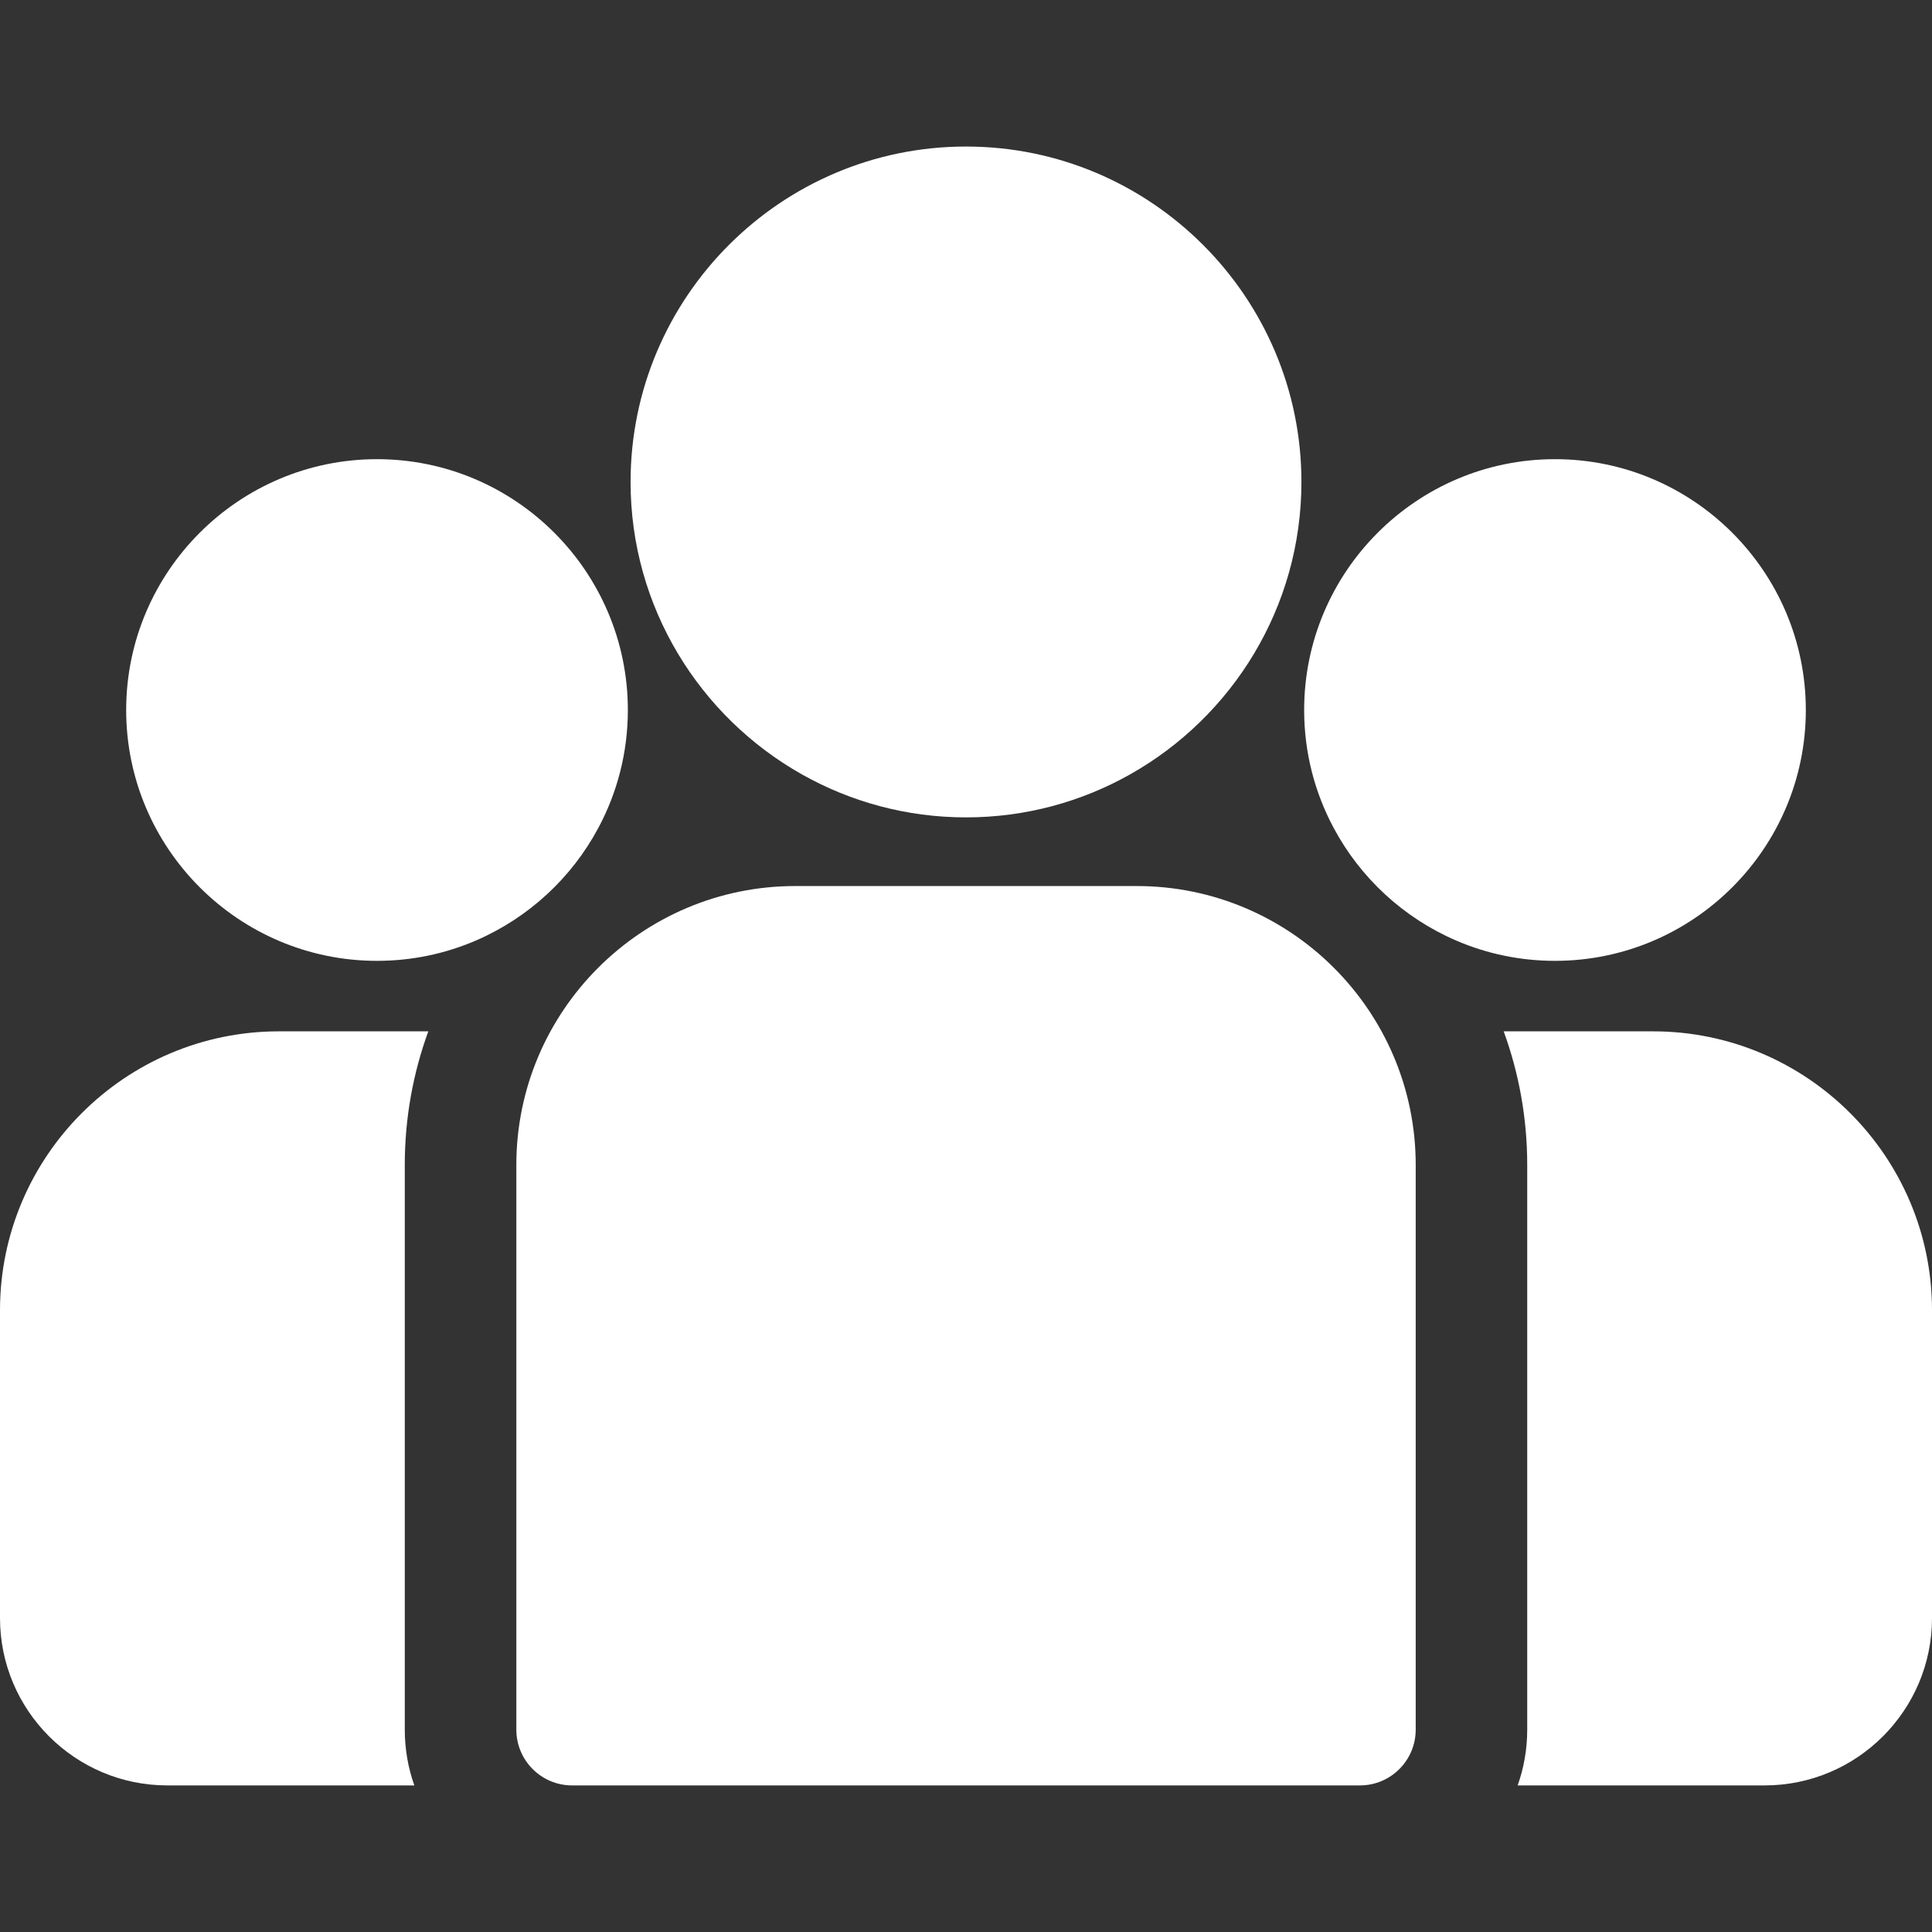
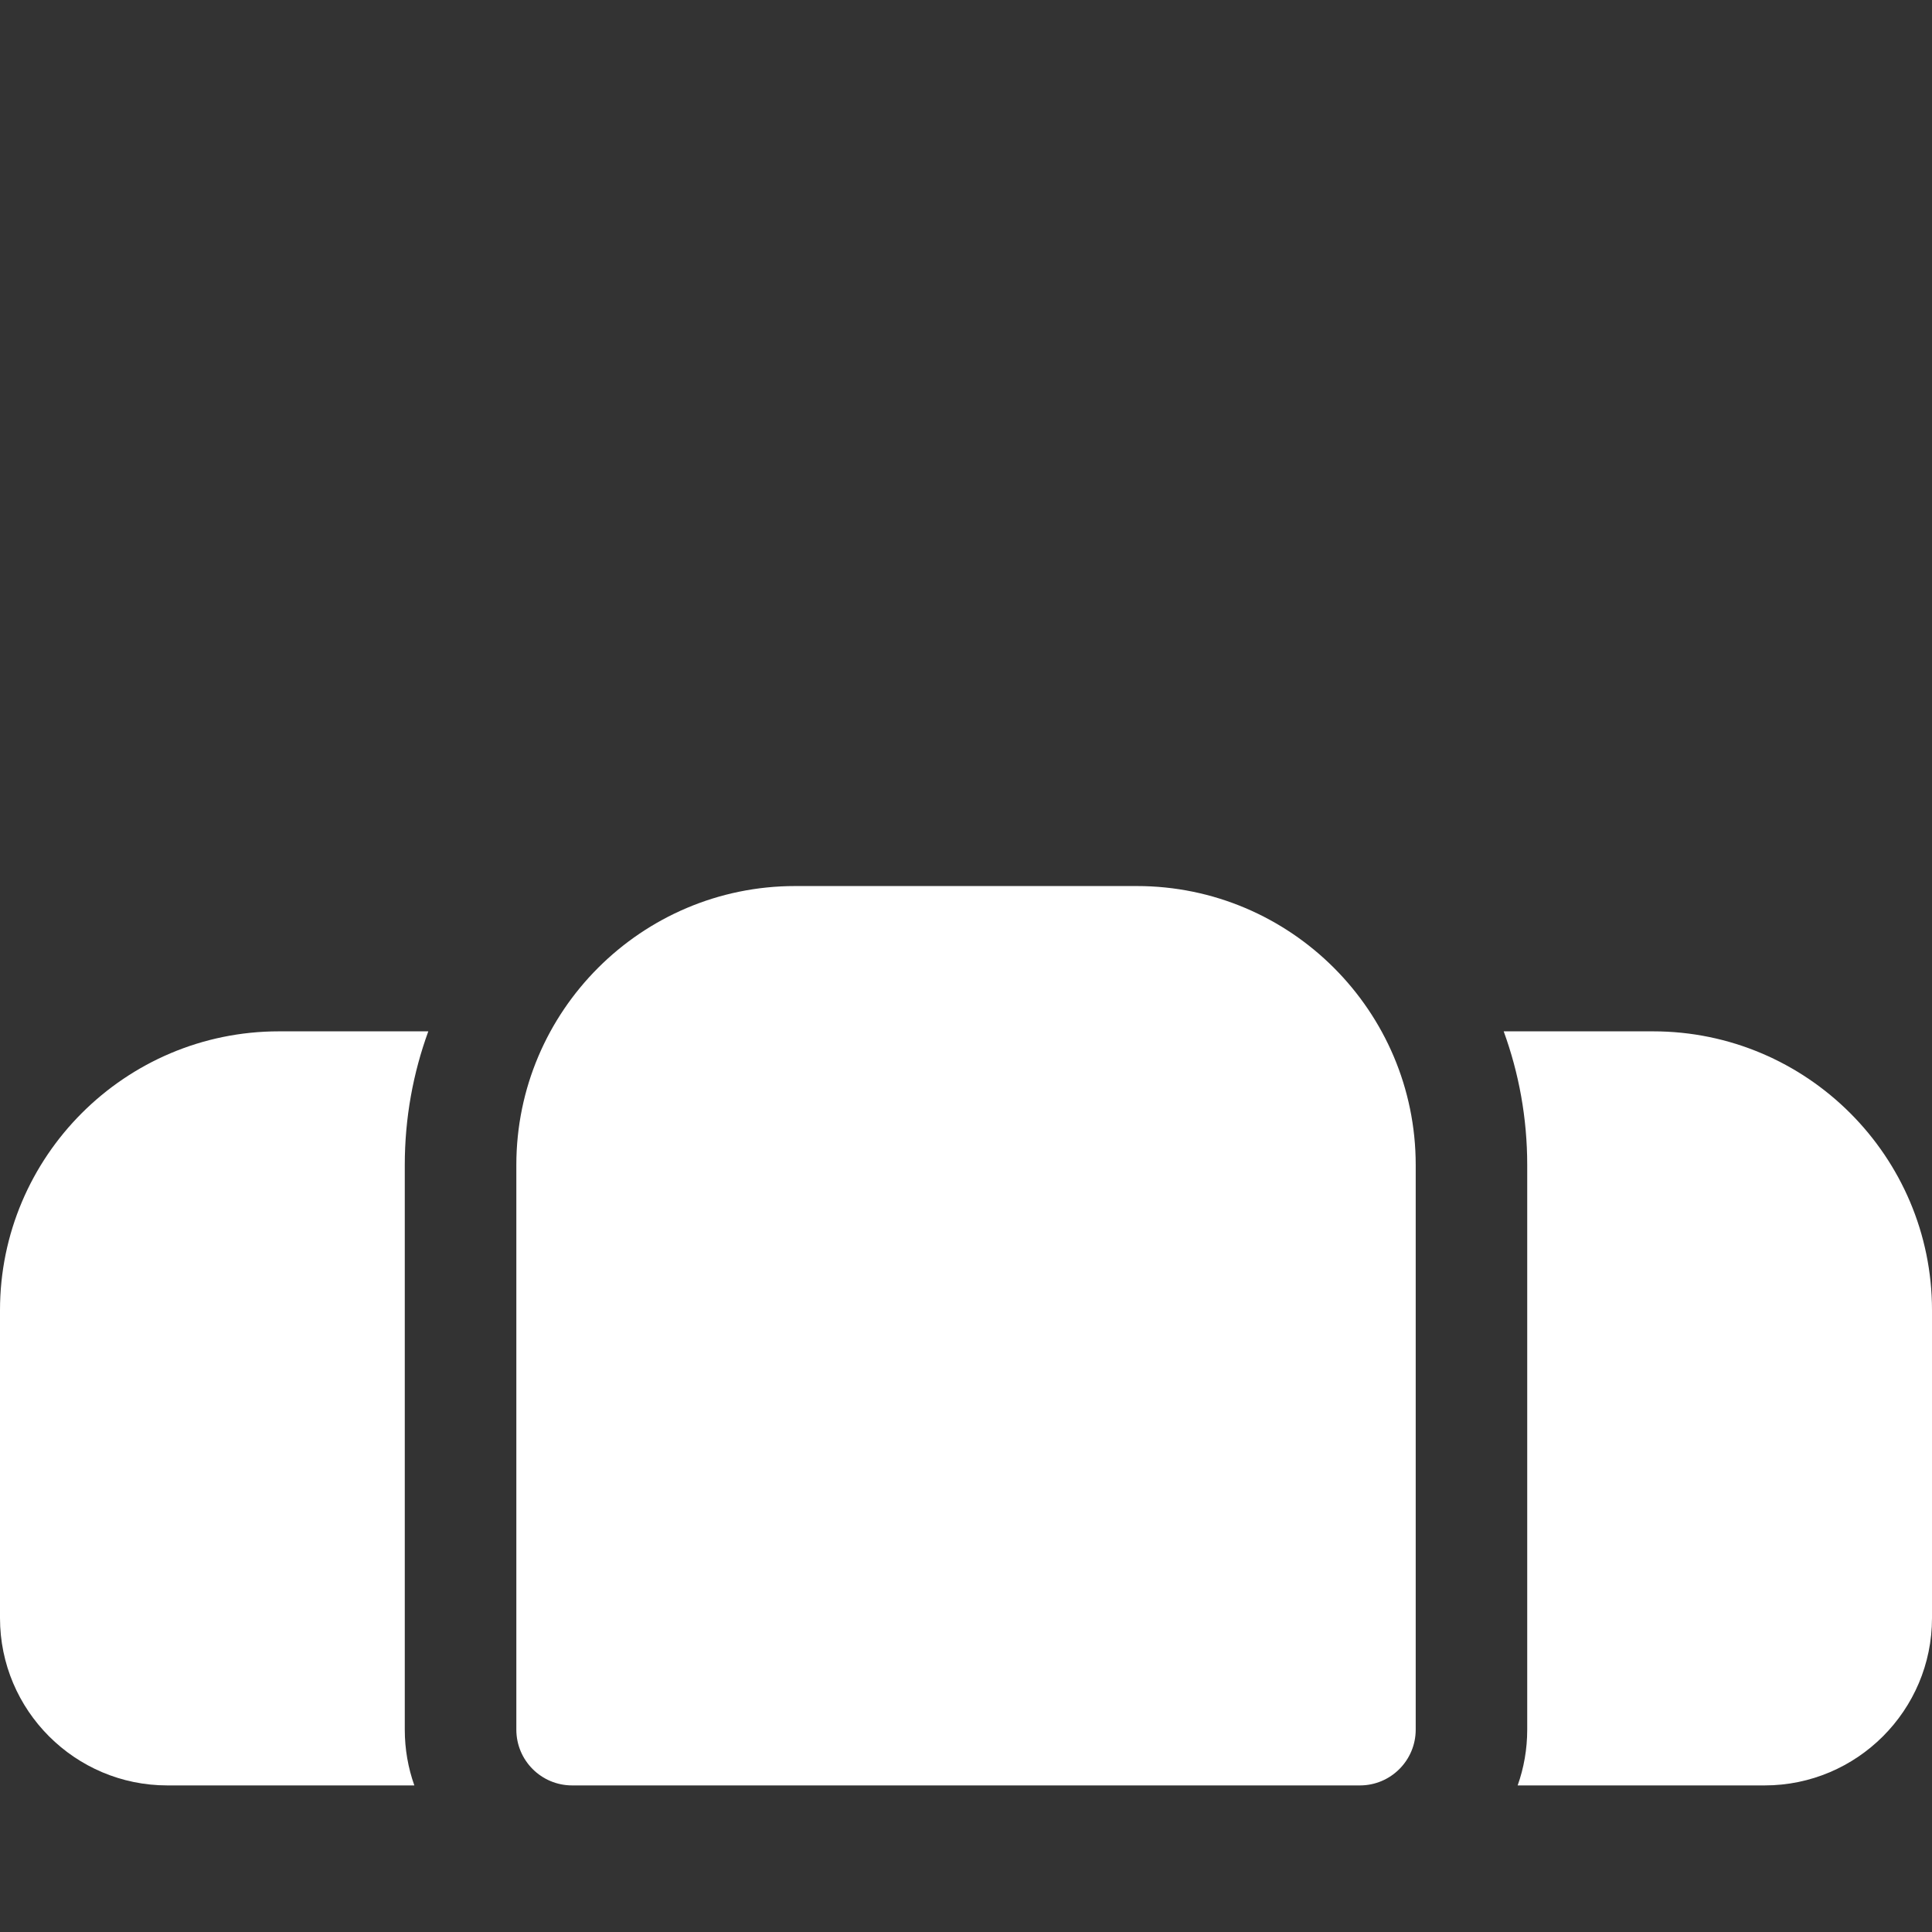
<svg xmlns="http://www.w3.org/2000/svg" width="39" height="39" viewBox="0 0 39 39" fill="none">
  <rect x="0" y="0" width="39" height="39" fill="#333333" stroke="none" />
  <g clip-path="url(#clip0)">
    <path d="M33.37 20.819H30.354C30.661 21.661 30.829 22.569 30.829 23.516V34.915C30.829 35.31 30.761 35.689 30.636 36.041H35.622C37.485 36.041 39 34.526 39 32.663V26.449C39 23.345 36.474 20.819 33.37 20.819Z" fill="white" />
    <path d="M8.171 23.516C8.171 22.569 8.339 21.661 8.646 20.819H5.63C2.526 20.819 0 23.345 0 26.449V32.663C0 34.526 1.515 36.041 3.378 36.041H8.364C8.239 35.689 8.171 35.31 8.171 34.915V23.516Z" fill="white" />
    <path d="M22.948 17.886H16.052C12.948 17.886 10.423 20.412 10.423 23.516V34.915C10.423 35.537 10.927 36.041 11.549 36.041H27.452C28.073 36.041 28.578 35.537 28.578 34.915V23.516C28.578 20.412 26.052 17.886 22.948 17.886Z" fill="white" />
-     <path d="M19.5 2.958C15.767 2.958 12.729 5.996 12.729 9.729C12.729 12.261 14.127 14.473 16.191 15.634C17.17 16.185 18.299 16.5 19.5 16.5C20.701 16.5 21.83 16.185 22.809 15.634C24.873 14.473 26.271 12.261 26.271 9.729C26.271 5.996 23.233 2.958 19.5 2.958Z" fill="white" />
-     <path d="M7.611 9.269C4.819 9.269 2.547 11.541 2.547 14.333C2.547 17.125 4.819 19.396 7.611 19.396C8.319 19.396 8.994 19.25 9.606 18.986C10.665 18.53 11.539 17.723 12.079 16.711C12.459 16.002 12.674 15.192 12.674 14.333C12.674 11.541 10.403 9.269 7.611 9.269Z" fill="white" />
-     <path d="M31.389 9.269C28.597 9.269 26.326 11.541 26.326 14.333C26.326 15.192 26.541 16.002 26.921 16.711C27.461 17.723 28.335 18.53 29.394 18.986C30.006 19.25 30.681 19.396 31.389 19.396C34.181 19.396 36.453 17.125 36.453 14.333C36.453 11.541 34.181 9.269 31.389 9.269Z" fill="white" />
  </g>
  <defs>
    <clipPath id="clip0">
      <rect width="39" height="39" fill="white" />
    </clipPath>
  </defs>
</svg>